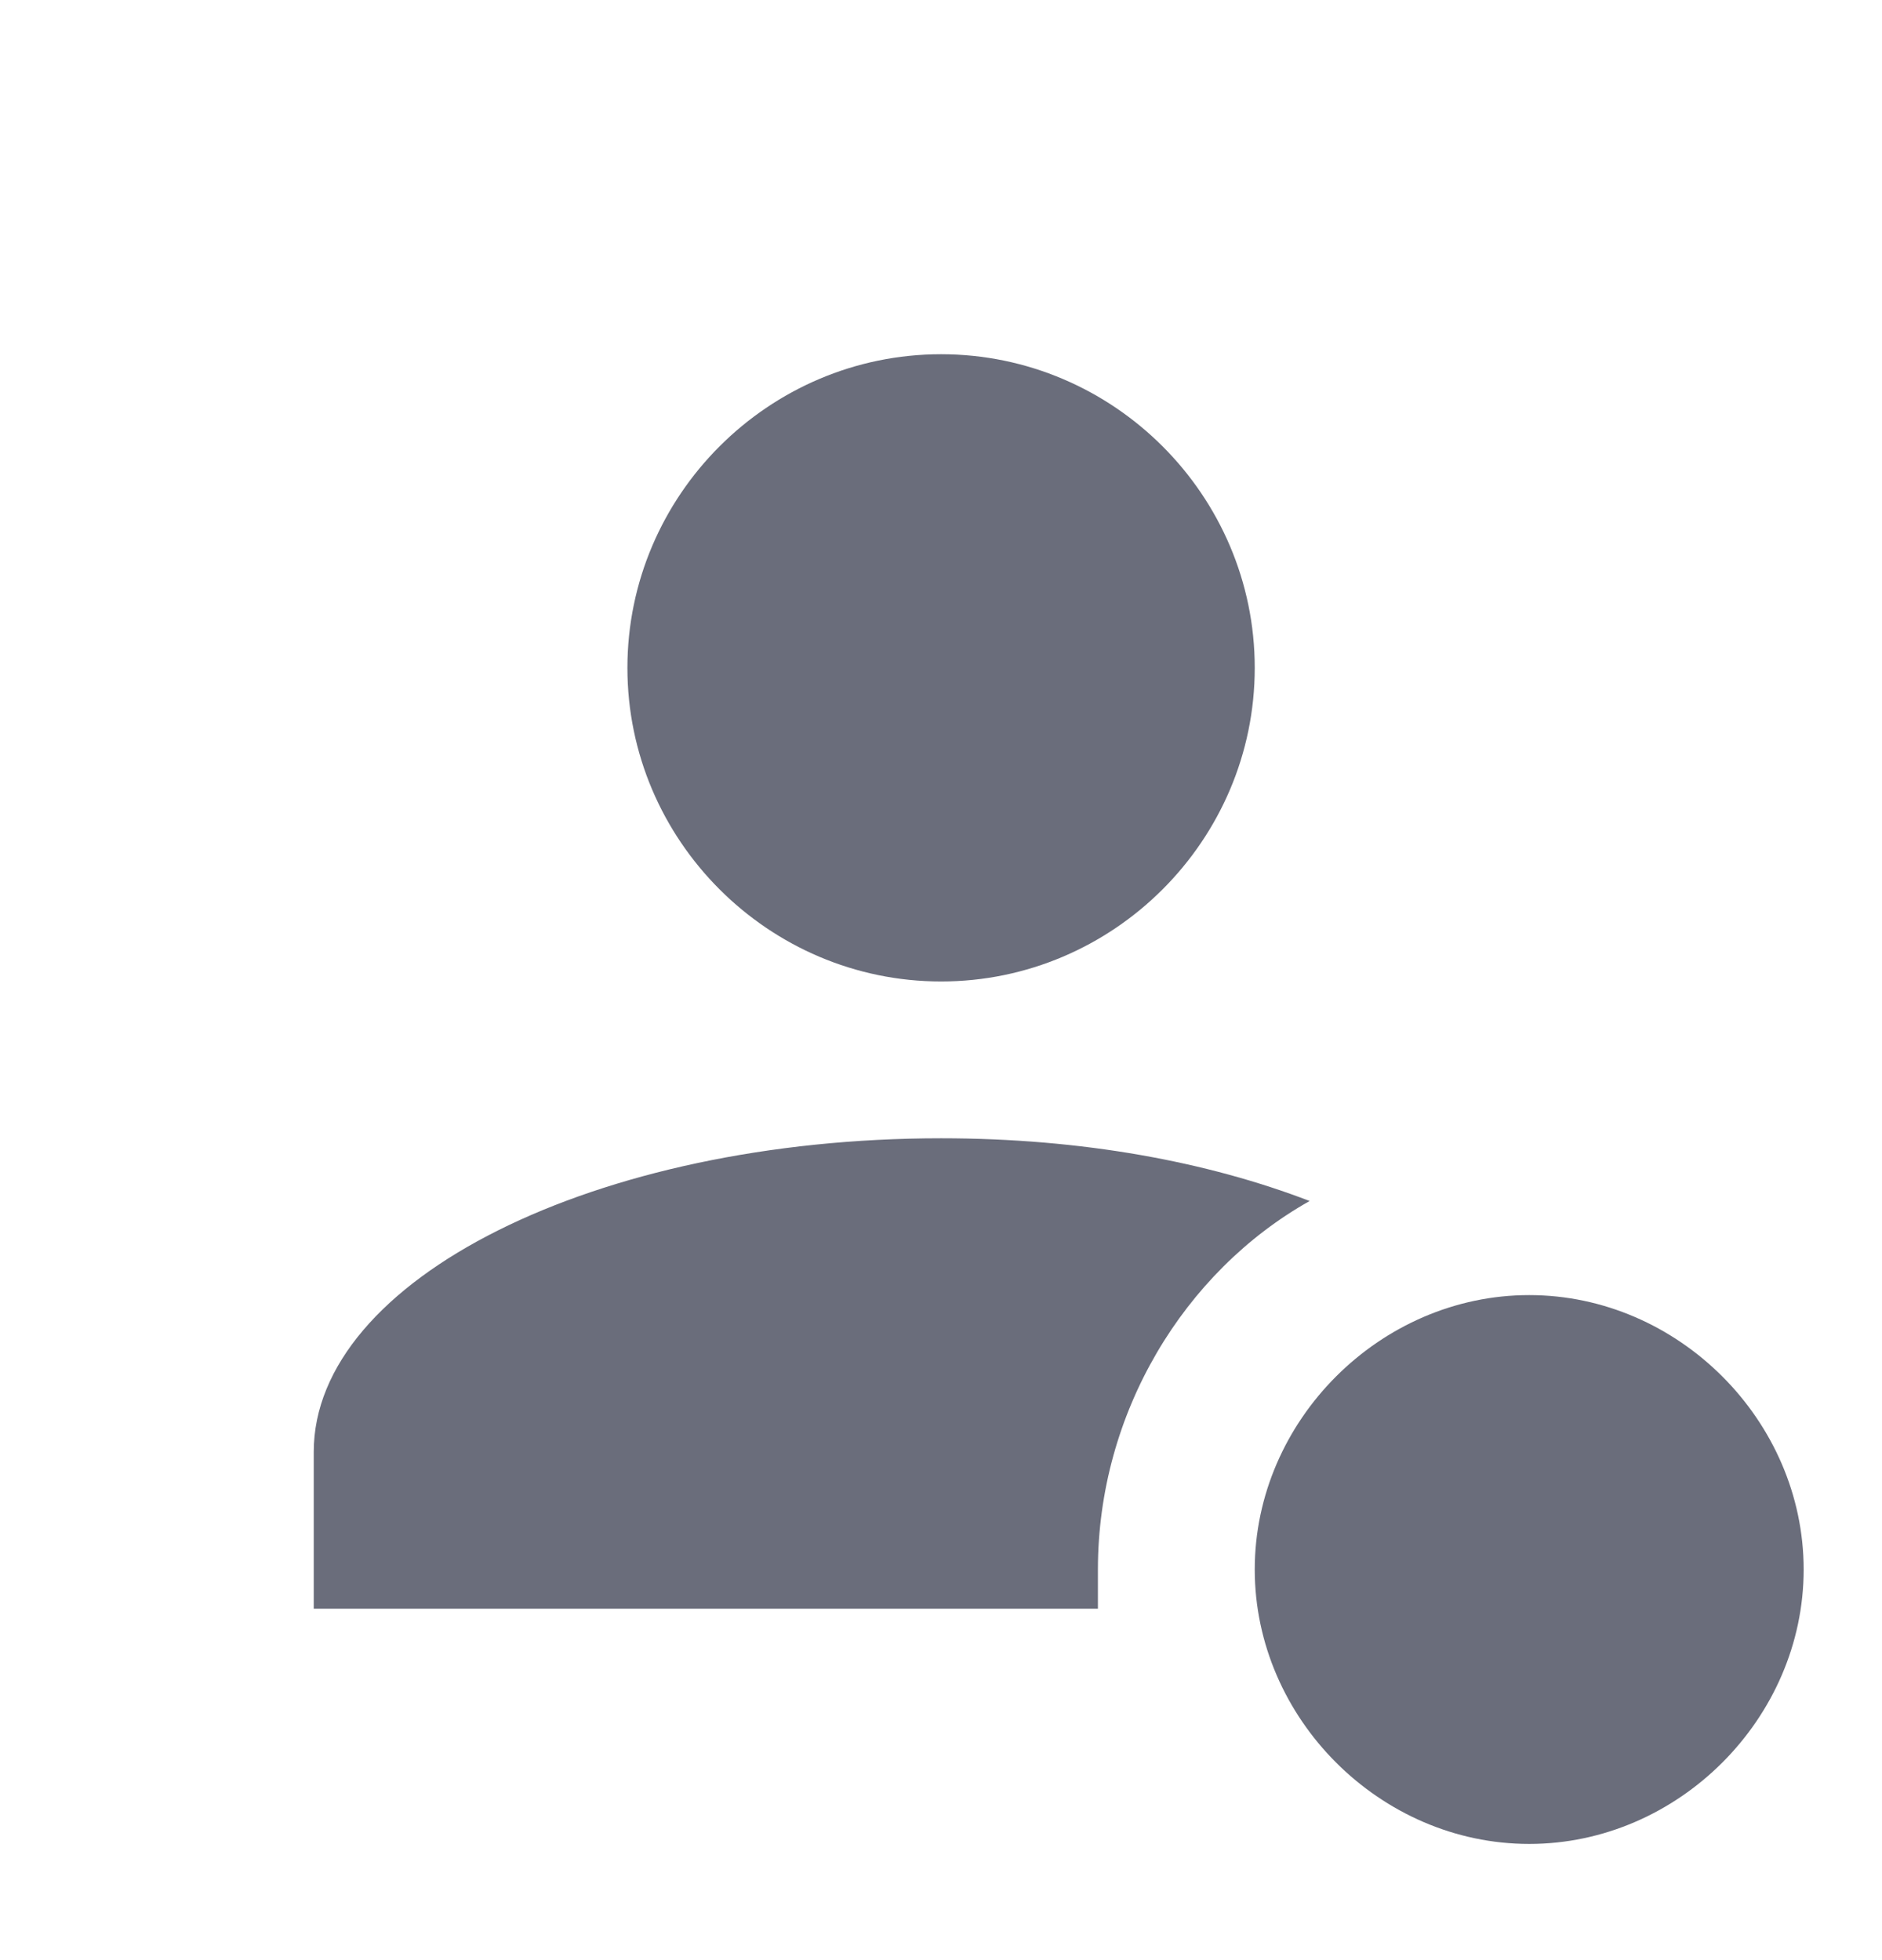
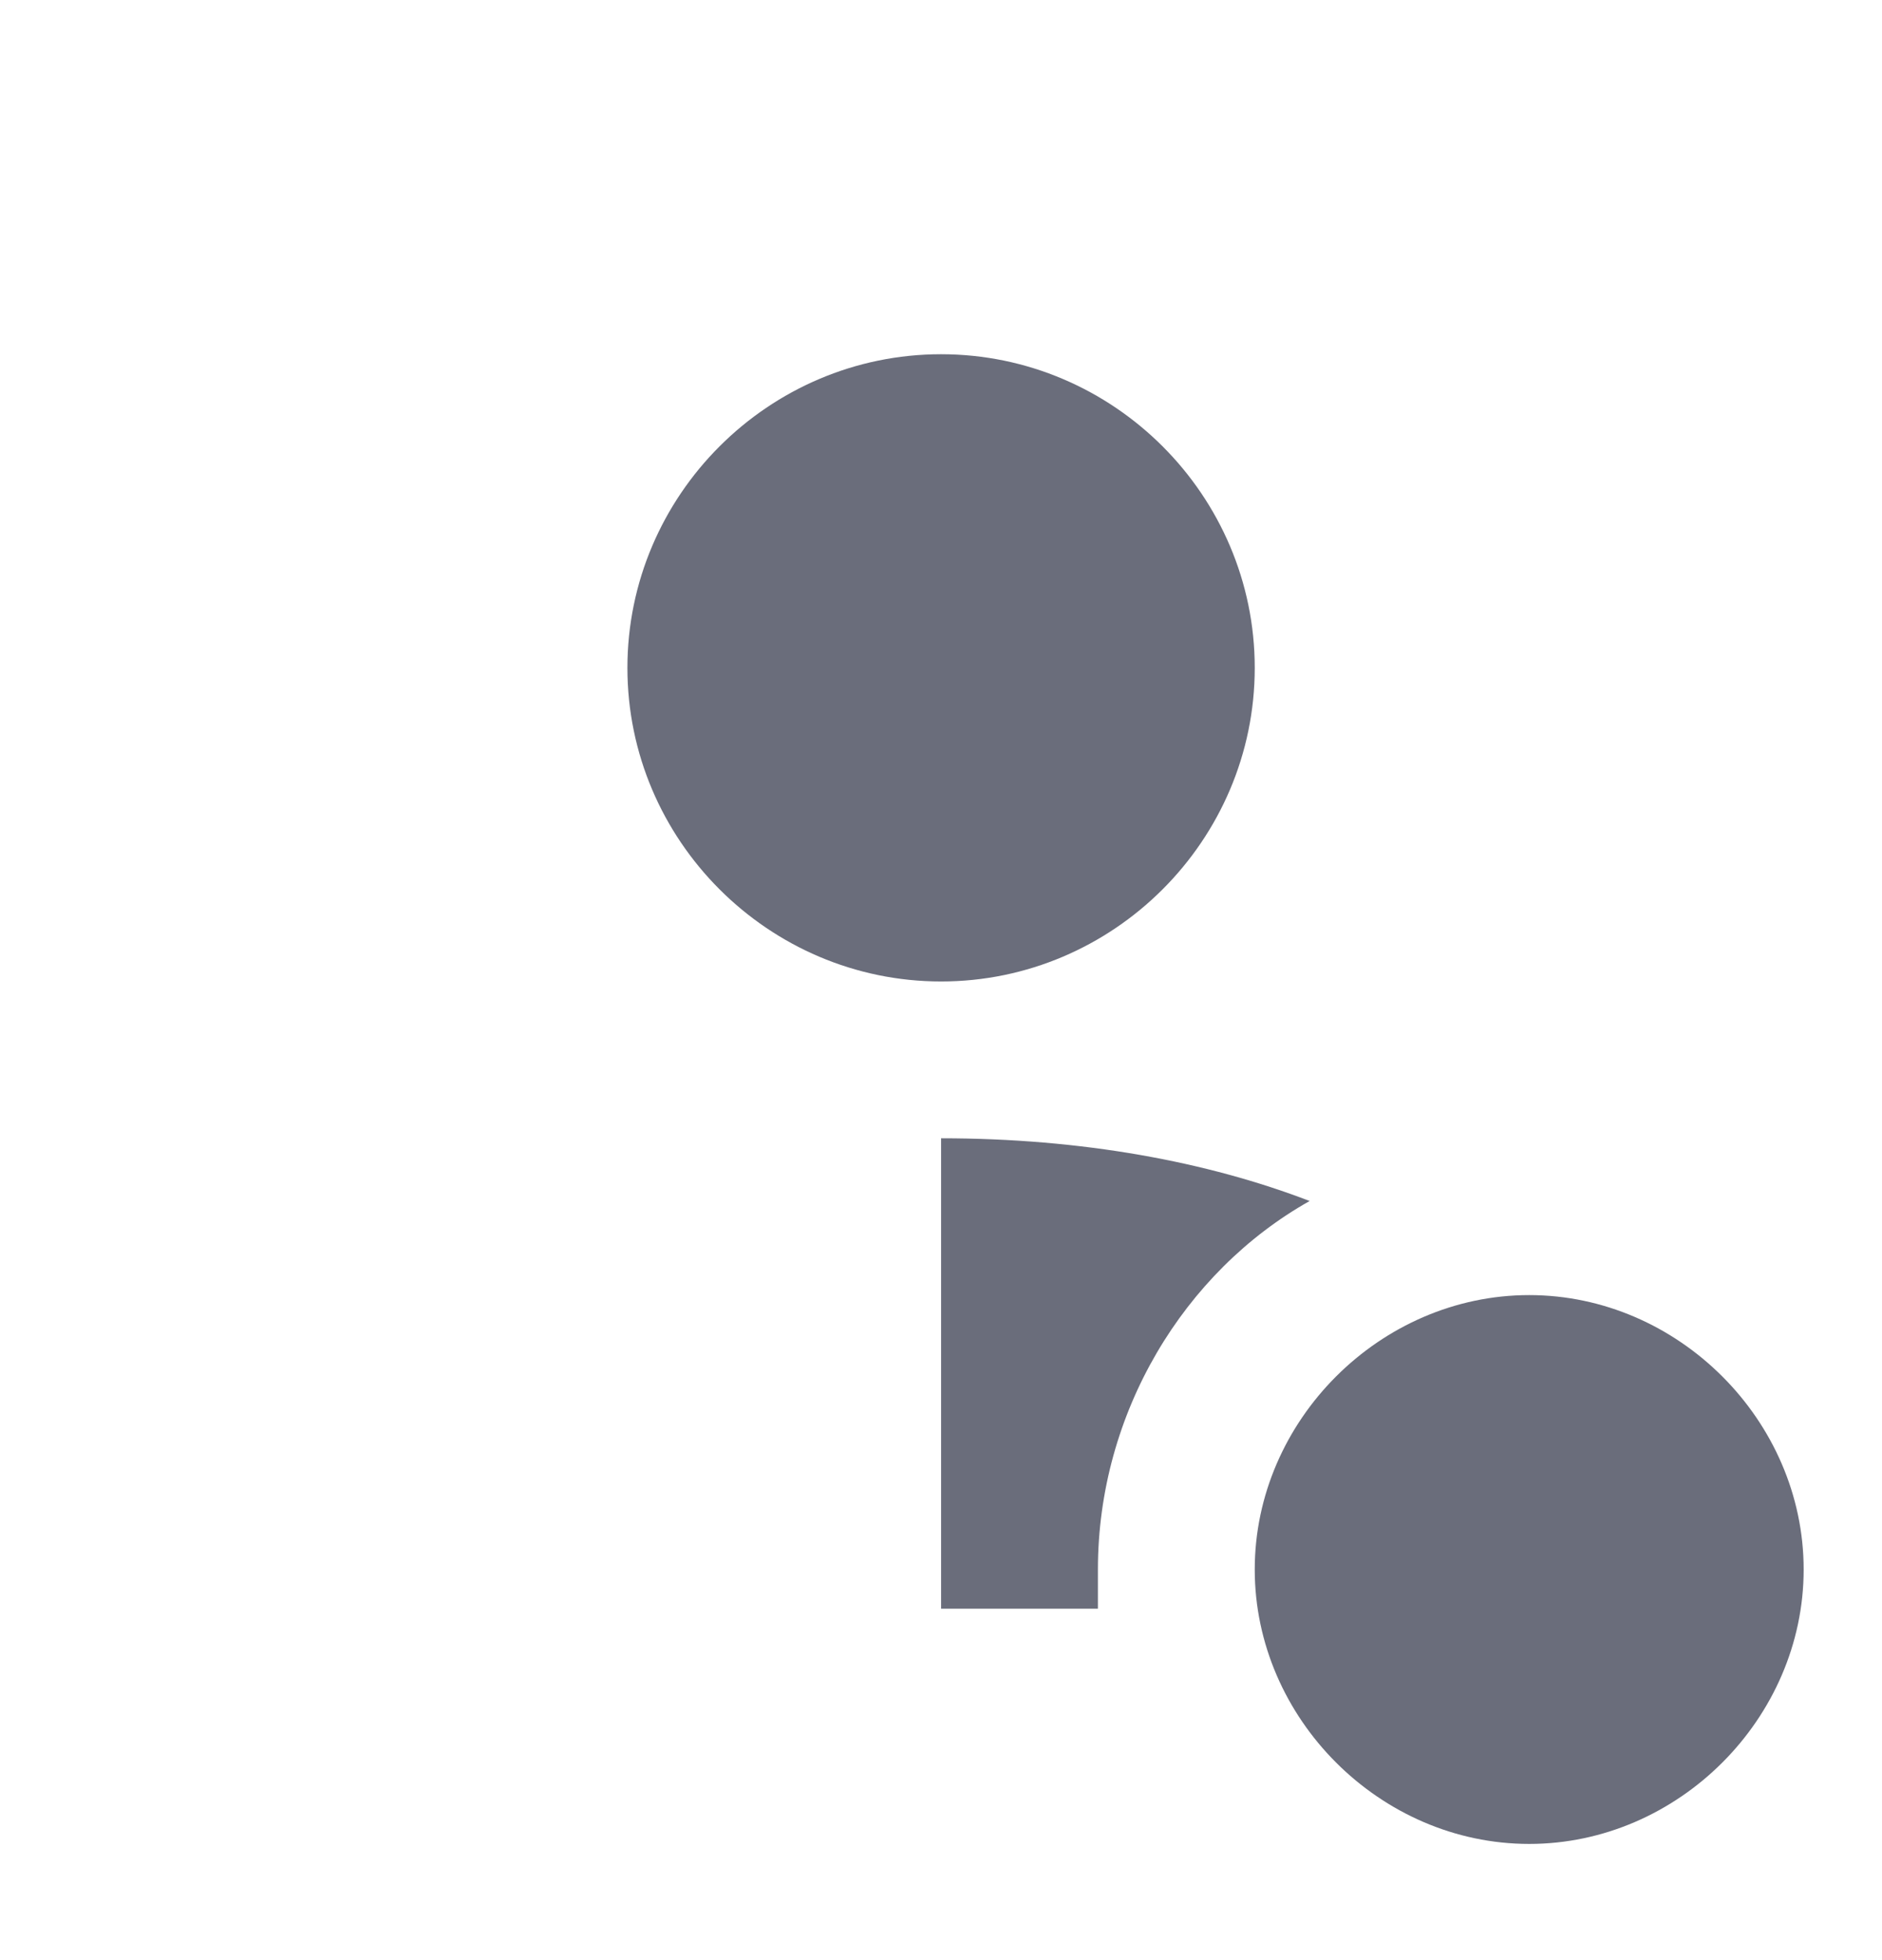
<svg xmlns="http://www.w3.org/2000/svg" width="24" height="25" viewBox="0 0 24 25" fill="none">
-   <path d="M14.001 20.018C14.001 18.018 15.101 16.218 16.701 15.318C15.401 14.818 13.801 14.518 12.001 14.518C7.601 14.518 4.001 16.318 4.001 18.518V20.518H14.001V20.018ZM19.501 16.518C17.601 16.518 16.001 18.118 16.001 20.018C16.001 21.918 17.601 23.518 19.501 23.518C21.401 23.518 23.001 21.918 23.001 20.018C23.001 18.118 21.401 16.518 19.501 16.518ZM16.001 8.518C16.001 10.718 14.201 12.518 12.001 12.518C9.801 12.518 8.001 10.718 8.001 8.518C8.001 6.318 9.801 4.518 12.001 4.518C14.201 4.518 16.001 6.318 16.001 8.518Z" fill="#6A6D7B" />
+   <path d="M14.001 20.018C14.001 18.018 15.101 16.218 16.701 15.318C15.401 14.818 13.801 14.518 12.001 14.518V20.518H14.001V20.018ZM19.501 16.518C17.601 16.518 16.001 18.118 16.001 20.018C16.001 21.918 17.601 23.518 19.501 23.518C21.401 23.518 23.001 21.918 23.001 20.018C23.001 18.118 21.401 16.518 19.501 16.518ZM16.001 8.518C16.001 10.718 14.201 12.518 12.001 12.518C9.801 12.518 8.001 10.718 8.001 8.518C8.001 6.318 9.801 4.518 12.001 4.518C14.201 4.518 16.001 6.318 16.001 8.518Z" fill="#6A6D7B" />
</svg>